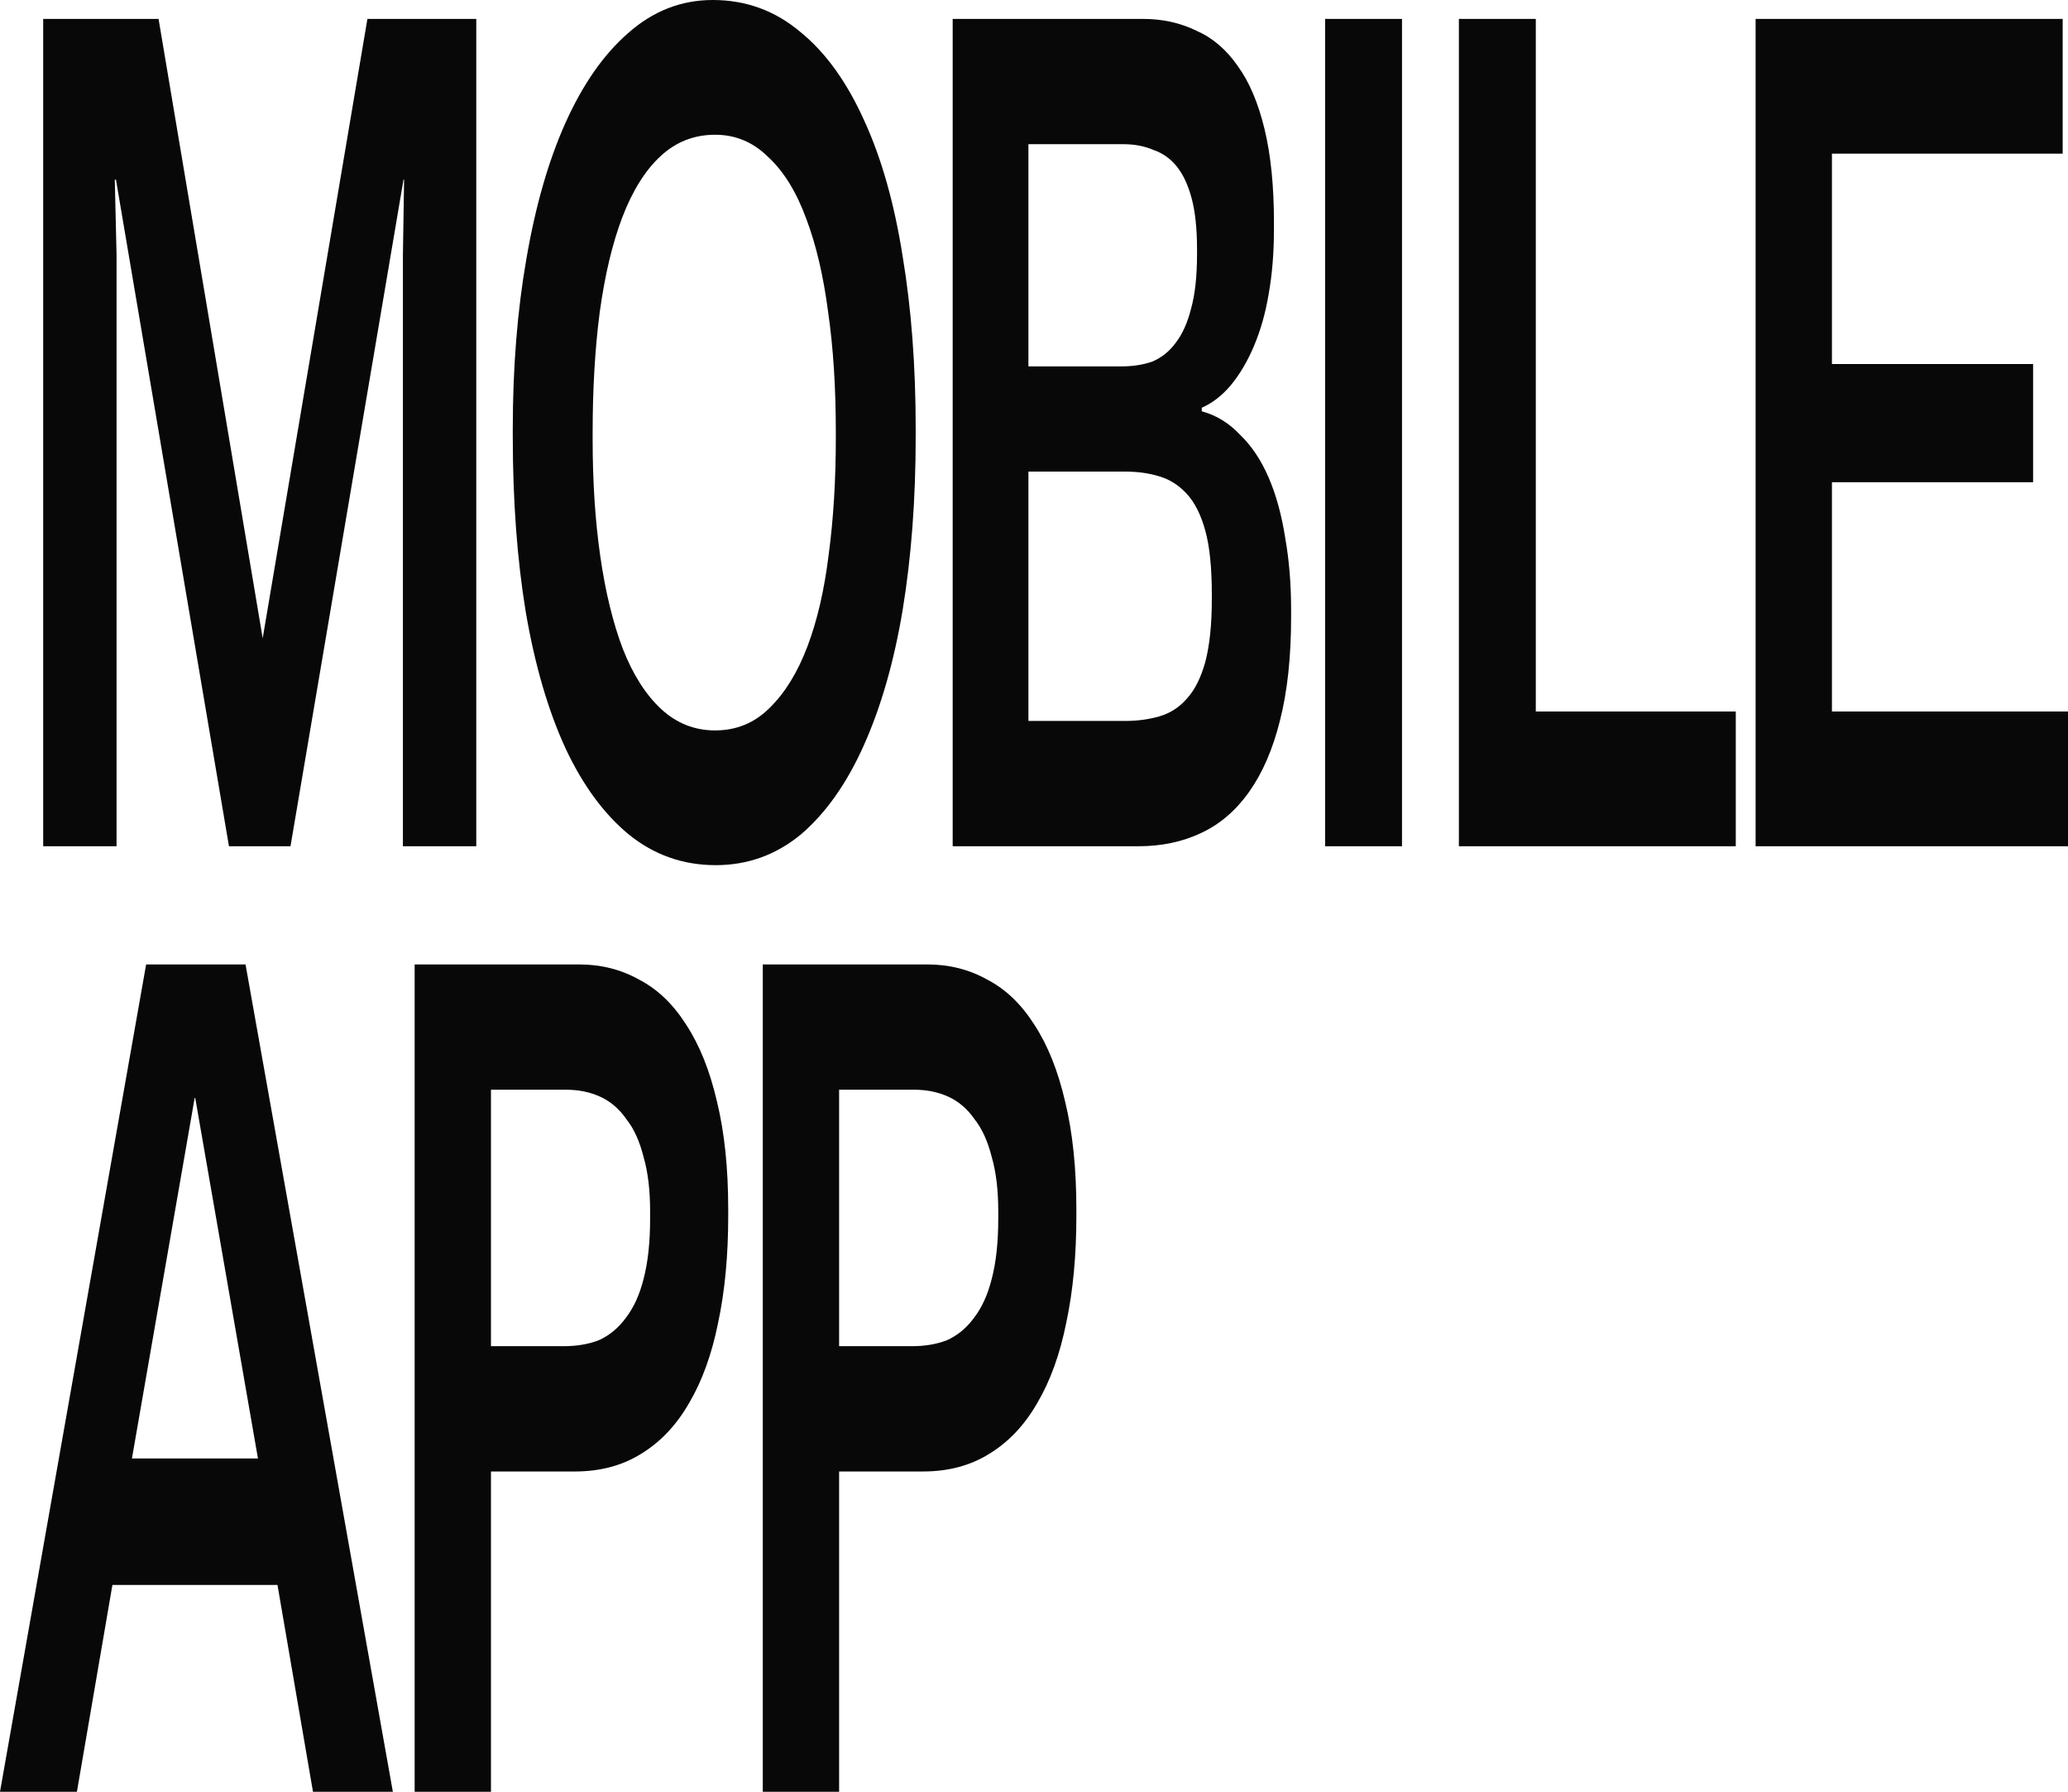
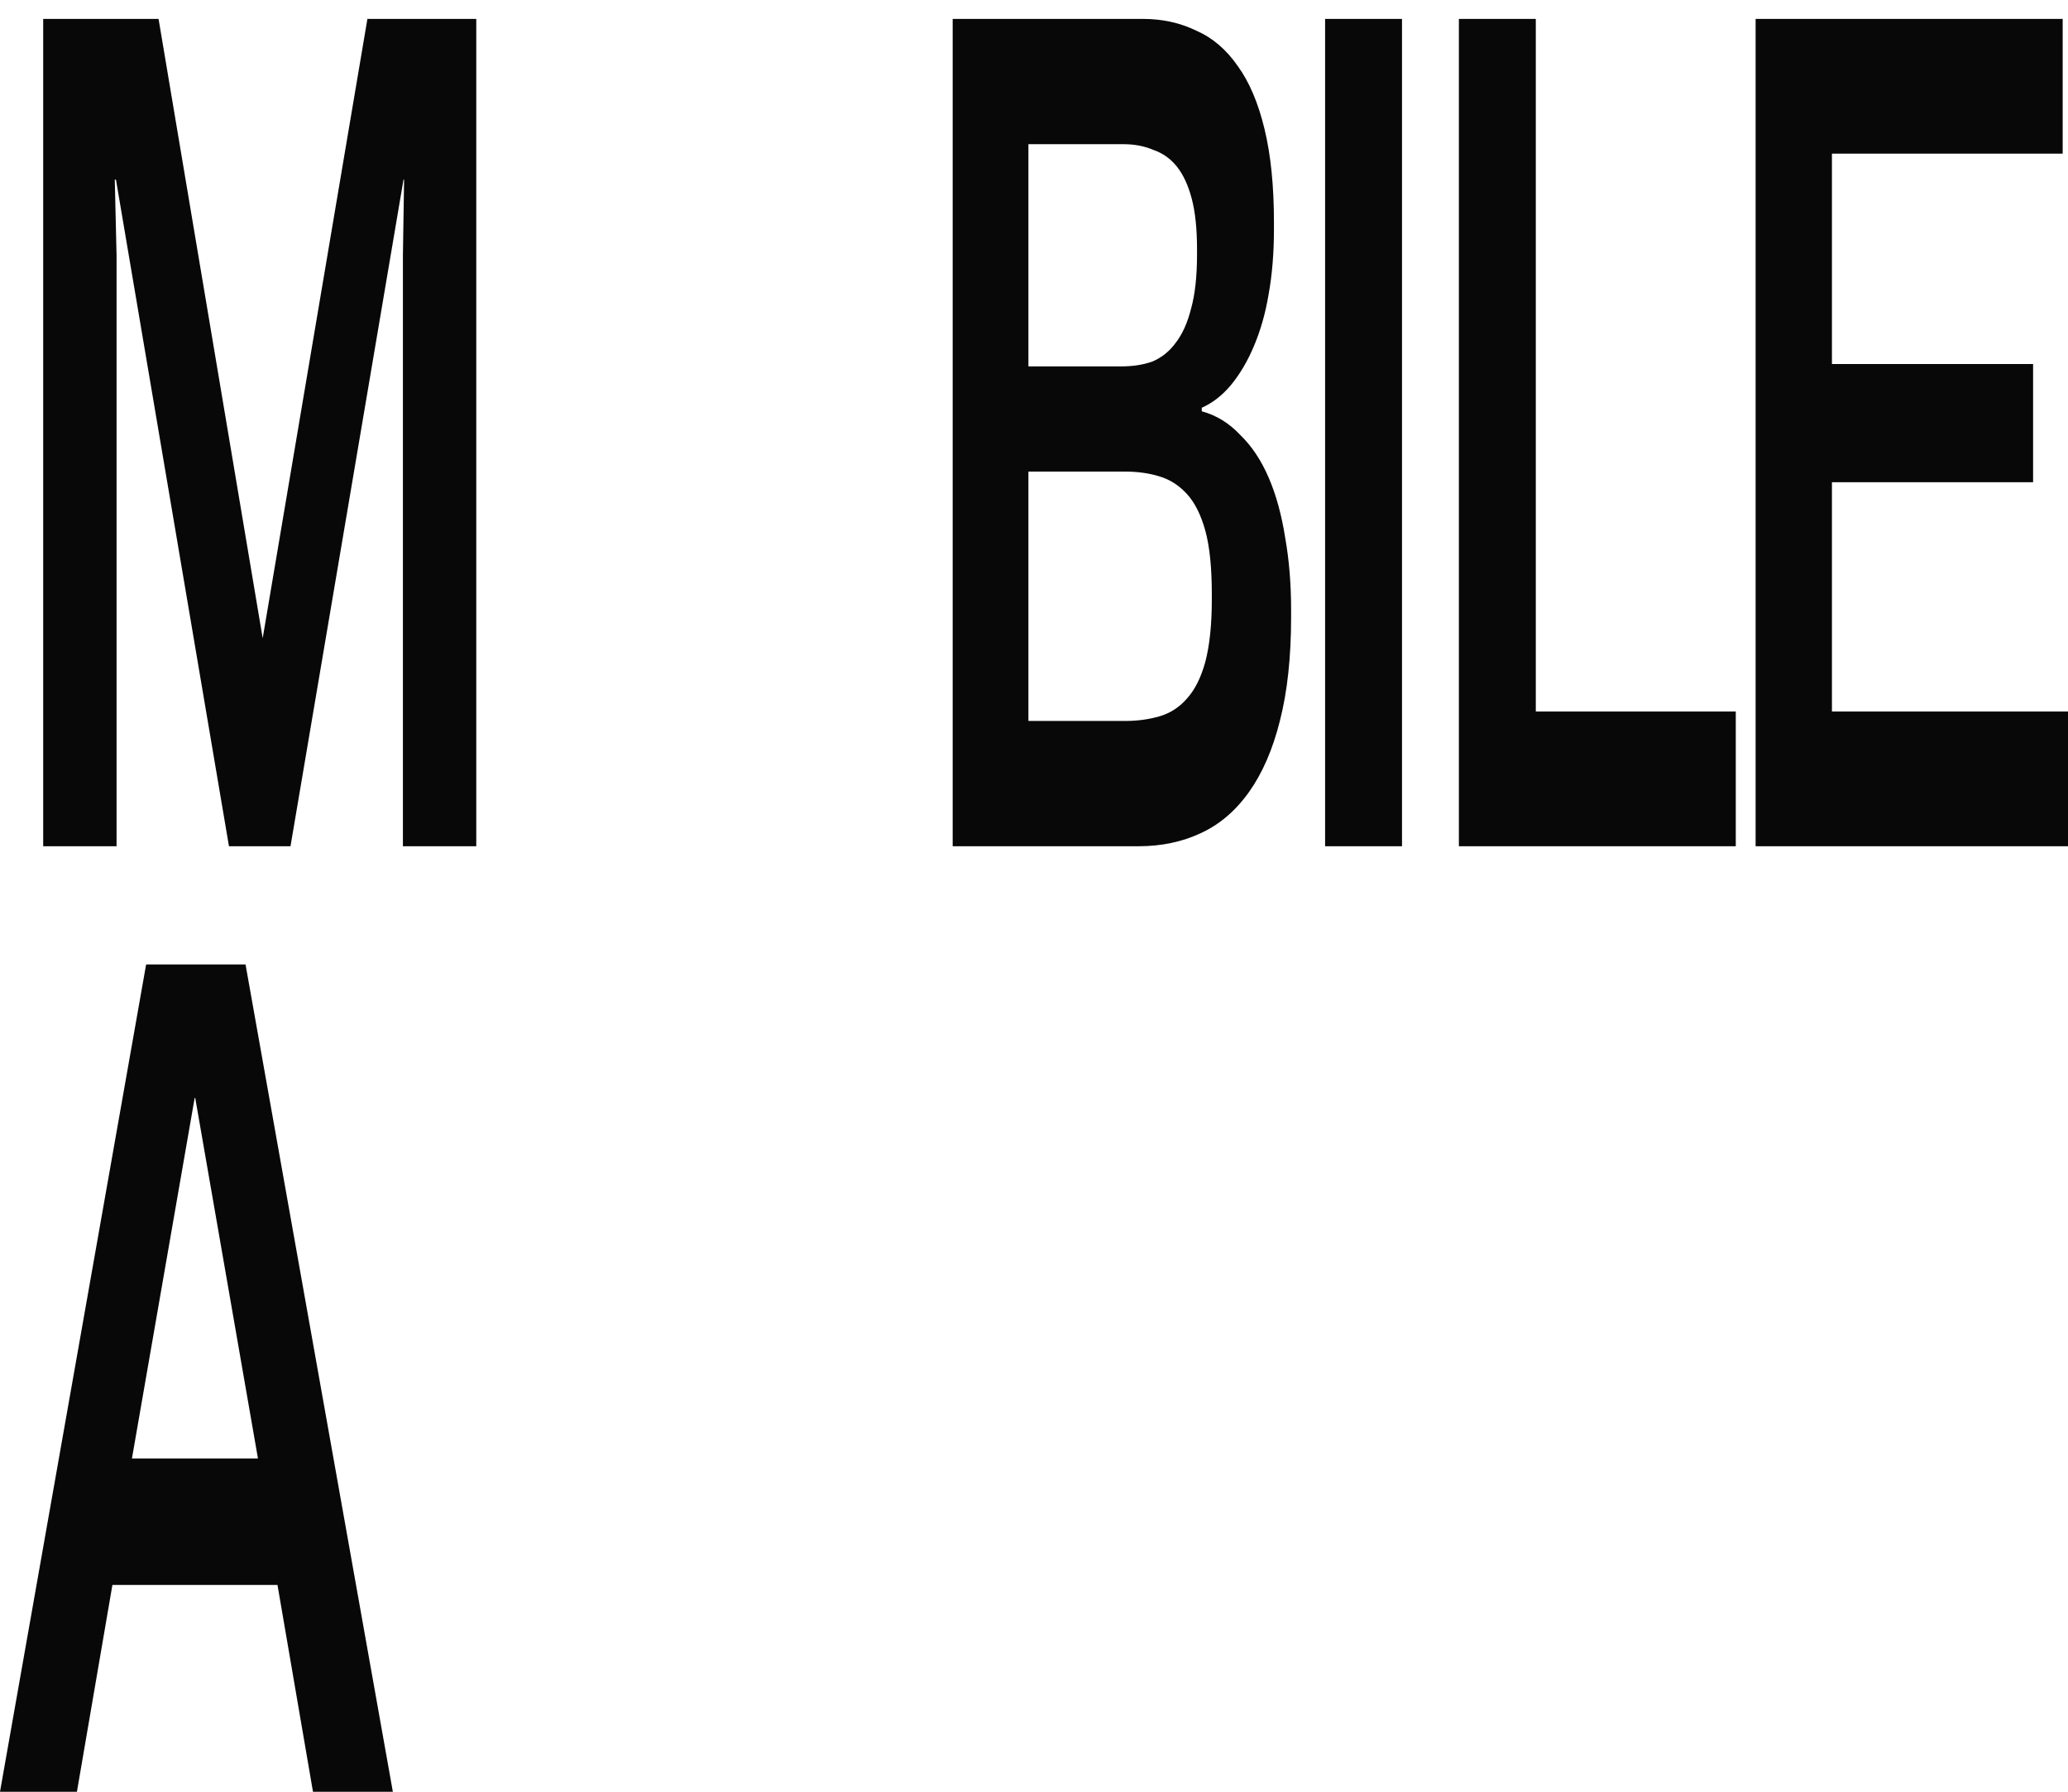
<svg xmlns="http://www.w3.org/2000/svg" width="531" height="460" viewBox="0 0 531 460" fill="none">
  <path d="M29.928 217.256H11.09V4.855H40.714L67.451 163.852L94.34 4.855H122.293V217.256H103.455V65.541L103.759 46.121H103.607L74.591 217.256H58.792L29.776 46.121H29.472L29.928 65.541V217.256Z" fill="#080808" />
-   <path d="M183.773 222.111C175.367 222.111 167.923 219.481 161.441 214.222C155.061 208.962 149.642 201.579 145.186 192.071C140.73 182.361 137.337 170.73 135.008 157.177C132.78 143.624 131.666 128.553 131.666 111.966V110.145C131.666 94.367 132.83 79.802 135.16 66.451C137.489 52.898 140.831 41.267 145.186 31.557C149.642 21.645 155.01 13.958 161.289 8.496C167.67 2.832 174.911 0 183.013 0C191.521 0 199.015 2.731 205.497 8.193C211.979 13.452 217.448 21.038 221.904 30.95C226.36 40.66 229.652 52.291 231.779 65.844C234.007 79.195 235.121 93.962 235.121 110.145V111.966C235.121 128.149 234.007 143.017 231.779 156.57C229.551 169.921 226.208 181.552 221.752 191.464C217.397 201.174 212.029 208.76 205.649 214.222C199.268 219.481 191.976 222.111 183.773 222.111ZM183.621 187.52C189.09 187.52 193.749 185.598 197.597 181.755C201.547 177.911 204.788 172.652 207.32 165.976C209.852 159.301 211.675 151.412 212.789 142.309C214.004 133.206 214.612 123.294 214.612 112.573V110.752C214.612 99.424 213.954 89.208 212.637 80.106C211.422 70.8 209.548 62.81 207.016 56.135C204.484 49.257 201.243 43.997 197.294 40.356C193.445 36.513 188.887 34.591 183.621 34.591C178.253 34.591 173.595 36.412 169.645 40.053C165.695 43.694 162.403 48.953 159.77 55.831C157.238 62.507 155.314 70.598 153.997 80.106C152.782 89.411 152.174 99.727 152.174 111.055V112.876C152.174 123.799 152.833 133.813 154.149 142.916C155.466 152.018 157.39 159.908 159.922 166.583C162.555 173.259 165.847 178.417 169.797 182.058C173.746 185.699 178.355 187.52 183.621 187.52Z" fill="#080808" />
  <path d="M292.322 217.256H244.62V4.855H293.538C298.5 4.855 303.058 5.866 307.21 7.889C311.362 9.71 314.907 12.744 317.844 16.992C320.781 21.038 323.06 26.398 324.68 33.074C326.301 39.749 327.111 47.74 327.111 57.045V58.865C327.111 64.934 326.655 70.497 325.744 75.554C324.934 80.409 323.668 84.859 321.946 88.905C320.326 92.749 318.351 96.086 316.021 98.918C313.793 101.548 311.312 103.47 308.577 104.683V105.594C312.325 106.605 315.616 108.628 318.452 111.662C321.389 114.494 323.82 118.135 325.744 122.586C327.668 127.036 329.086 132.194 329.998 138.061C331.01 143.725 331.517 149.894 331.517 156.57V158.391C331.517 168.707 330.555 177.608 328.63 185.092C326.807 192.375 324.174 198.443 320.731 203.298C317.287 208.153 313.135 211.693 308.273 213.918C303.513 216.143 298.196 217.256 292.322 217.256ZM264.066 121.069V185.092H288.828C292.069 185.092 295.057 184.688 297.791 183.879C300.526 183.069 302.855 181.552 304.779 179.327C306.805 177.102 308.375 173.967 309.489 169.921C310.603 165.673 311.16 160.312 311.16 153.839V152.625C311.16 145.748 310.603 140.286 309.489 136.24C308.375 132.194 306.805 129.059 304.779 126.834C302.754 124.609 300.374 123.091 297.639 122.282C295.006 121.473 292.069 121.069 288.828 121.069H264.066ZM264.066 37.019V94.063H287.917C290.854 94.063 293.487 93.659 295.816 92.85C298.247 91.838 300.273 90.22 301.893 87.995C303.615 85.77 304.931 82.836 305.843 79.195C306.856 75.554 307.362 70.901 307.362 65.237V64.024C307.362 58.764 306.906 54.415 305.995 50.976C305.083 47.537 303.817 44.806 302.197 42.784C300.576 40.761 298.601 39.345 296.272 38.536C293.943 37.524 291.36 37.019 288.524 37.019H264.066Z" fill="#080808" />
  <path d="M359.994 217.256H340.245V4.855H359.994V217.256Z" fill="#080808" />
  <path d="M445.695 217.256H374.598V4.855H394.347V182.665H445.695V217.256Z" fill="#080808" />
  <path d="M531 217.256H450.788V4.855H529.633V39.446H470.385V93.457H522.037V123.799H470.385V182.665H531V217.256Z" fill="#080808" />
-   <path d="M19.749 460H0L37.523 247.599H63.045L100.873 460H80.364L71.249 406.9H28.864L19.749 460ZM49.981 281.887L33.877 374.433H66.236L50.133 281.887H49.981Z" fill="#080808" />
-   <path d="M126.065 460H106.468V247.599H148.7C154.372 247.599 159.537 248.914 164.196 251.544C168.855 253.971 172.855 257.814 176.197 263.074C179.641 268.333 182.274 274.908 184.097 282.797C186.021 290.686 186.983 299.89 186.983 310.409V312.23C186.983 322.344 186.123 331.447 184.401 339.538C182.78 347.63 180.299 354.507 176.957 360.172C173.716 365.836 169.614 370.185 164.652 373.219C159.79 376.253 154.119 377.77 147.637 377.77H126.065V460ZM126.065 279.763V345.607H144.751C148.093 345.607 151.08 345.101 153.714 344.09C156.448 342.876 158.778 340.954 160.702 338.325C162.727 335.695 164.247 332.357 165.259 328.311C166.373 324.063 166.93 318.905 166.93 312.836V311.016C166.93 305.554 166.373 300.902 165.259 297.058C164.247 293.012 162.778 289.776 160.854 287.348C159.031 284.719 156.803 282.797 154.169 281.583C151.536 280.369 148.599 279.763 145.358 279.763H126.065Z" fill="#080808" />
-   <path d="M215.458 460H195.861V247.599H238.094C243.765 247.599 248.931 248.914 253.589 251.544C258.248 253.971 262.249 257.814 265.591 263.074C269.034 268.333 271.667 274.908 273.49 282.797C275.415 290.686 276.377 299.89 276.377 310.409V312.23C276.377 322.344 275.516 331.447 273.794 339.538C272.174 347.63 269.693 354.507 266.35 360.172C263.109 365.836 259.008 370.185 254.045 373.219C249.184 376.253 243.512 377.77 237.03 377.77H215.458V460ZM215.458 279.763V345.607H234.144C237.486 345.607 240.474 345.101 243.107 344.09C245.842 342.876 248.171 340.954 250.095 338.325C252.121 335.695 253.64 332.357 254.653 328.311C255.767 324.063 256.324 318.905 256.324 312.836V311.016C256.324 305.554 255.767 300.902 254.653 297.058C253.64 293.012 252.171 289.776 250.247 287.348C248.424 284.719 246.196 282.797 243.563 281.583C240.93 280.369 237.993 279.763 234.752 279.763H215.458Z" fill="#080808" />
+   <path d="M19.749 460H0L37.523 247.599H63.045L100.873 460H80.364L71.249 406.9H28.864L19.749 460M49.981 281.887L33.877 374.433H66.236L50.133 281.887H49.981Z" fill="#080808" />
</svg>